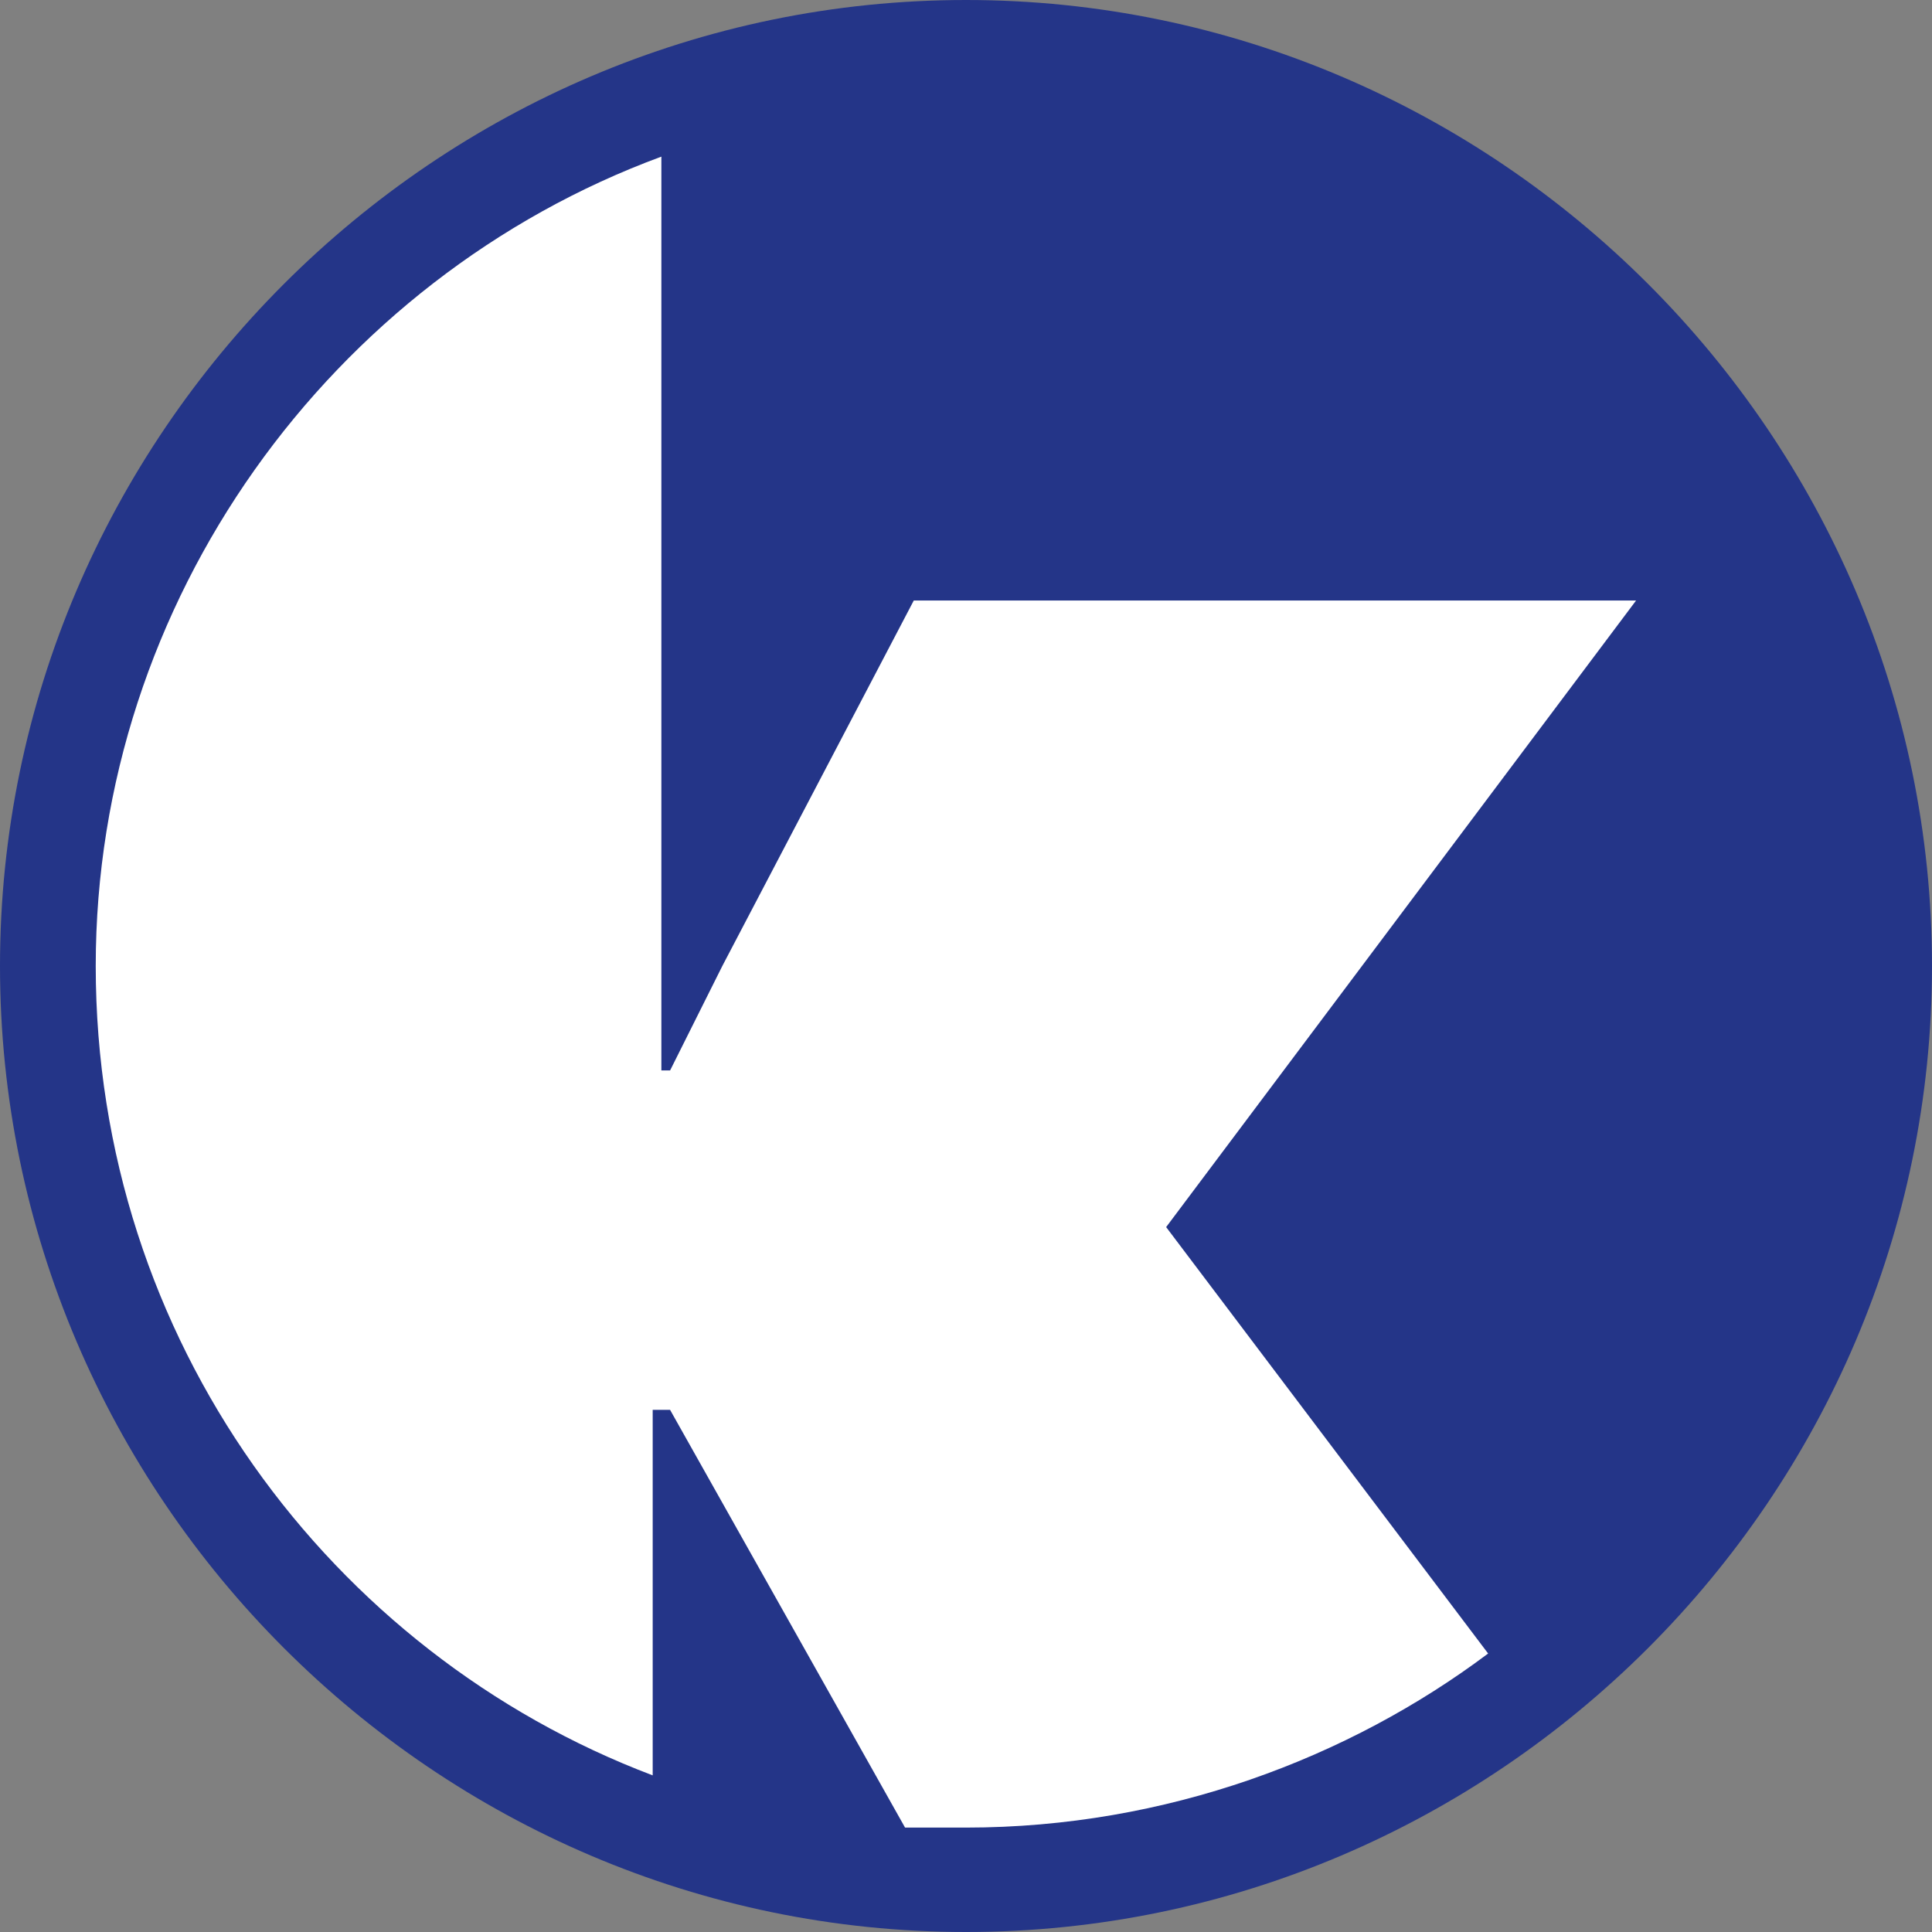
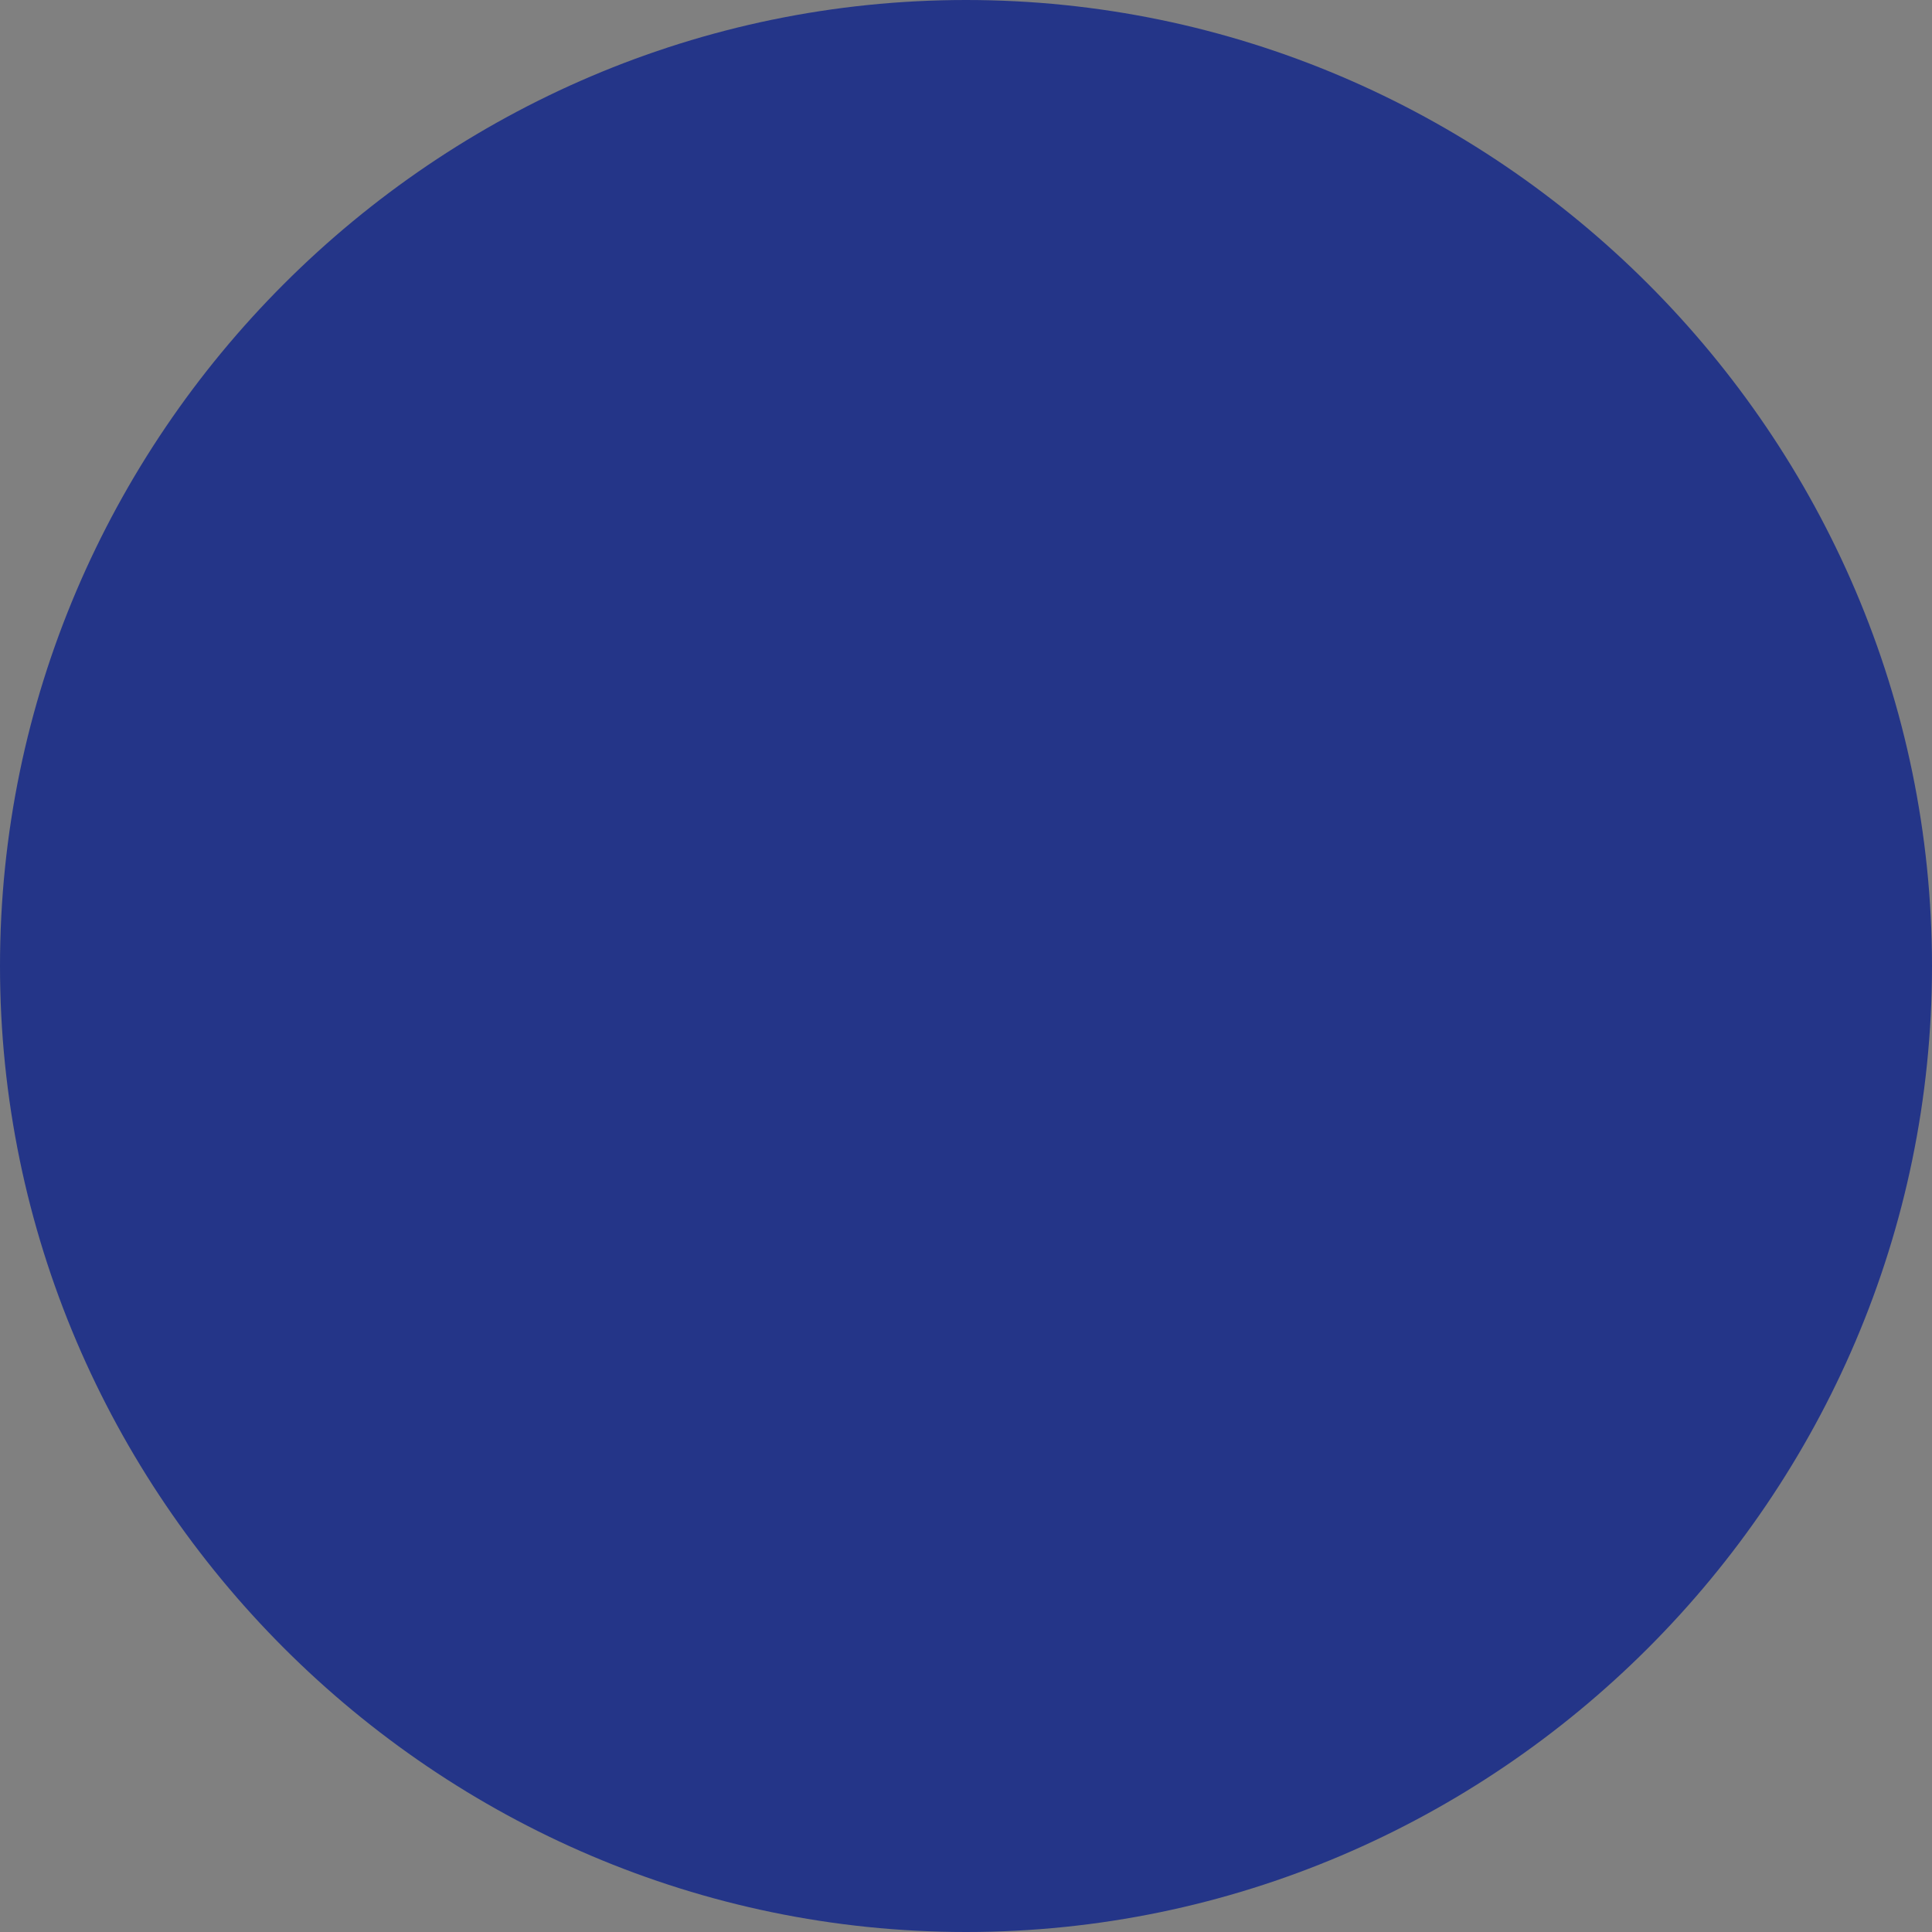
<svg xmlns="http://www.w3.org/2000/svg" id="Ebene_1" data-name="Ebene 1" viewBox="0 0 512 512">
  <rect x="0" y="0" width="512" height="512" fill="#808080" stroke="none" />
  <defs>
    <style>
      .cls-1 {
        fill: #fff;
      }

      .cls-2 {
        fill: #243588;
      }
    </style>
  </defs>
-   <path class="cls-2" d="M256,0C115.32,0,0,115.32,0,256s115.32,256,256,256,256-115.32,256-256S396.68,0,256,0Z" />
-   <path class="cls-1" d="M25.37,256c0,99.17,62.27,182.2,147.6,214.49v-96.86h4.61l62.27,110.7h16.14c53.05,0,101.48-18.45,138.38-46.13l-85.33-113.01,124.54-166.05h-191.42l-50.74,96.86-13.84,27.68h-2.31V41.51C87.64,73.8,25.37,159.14,25.37,256Z" />
+   <path class="cls-2" d="M256,0C115.32,0,0,115.32,0,256s115.32,256,256,256,256-115.32,256-256S396.68,0,256,0" />
</svg>